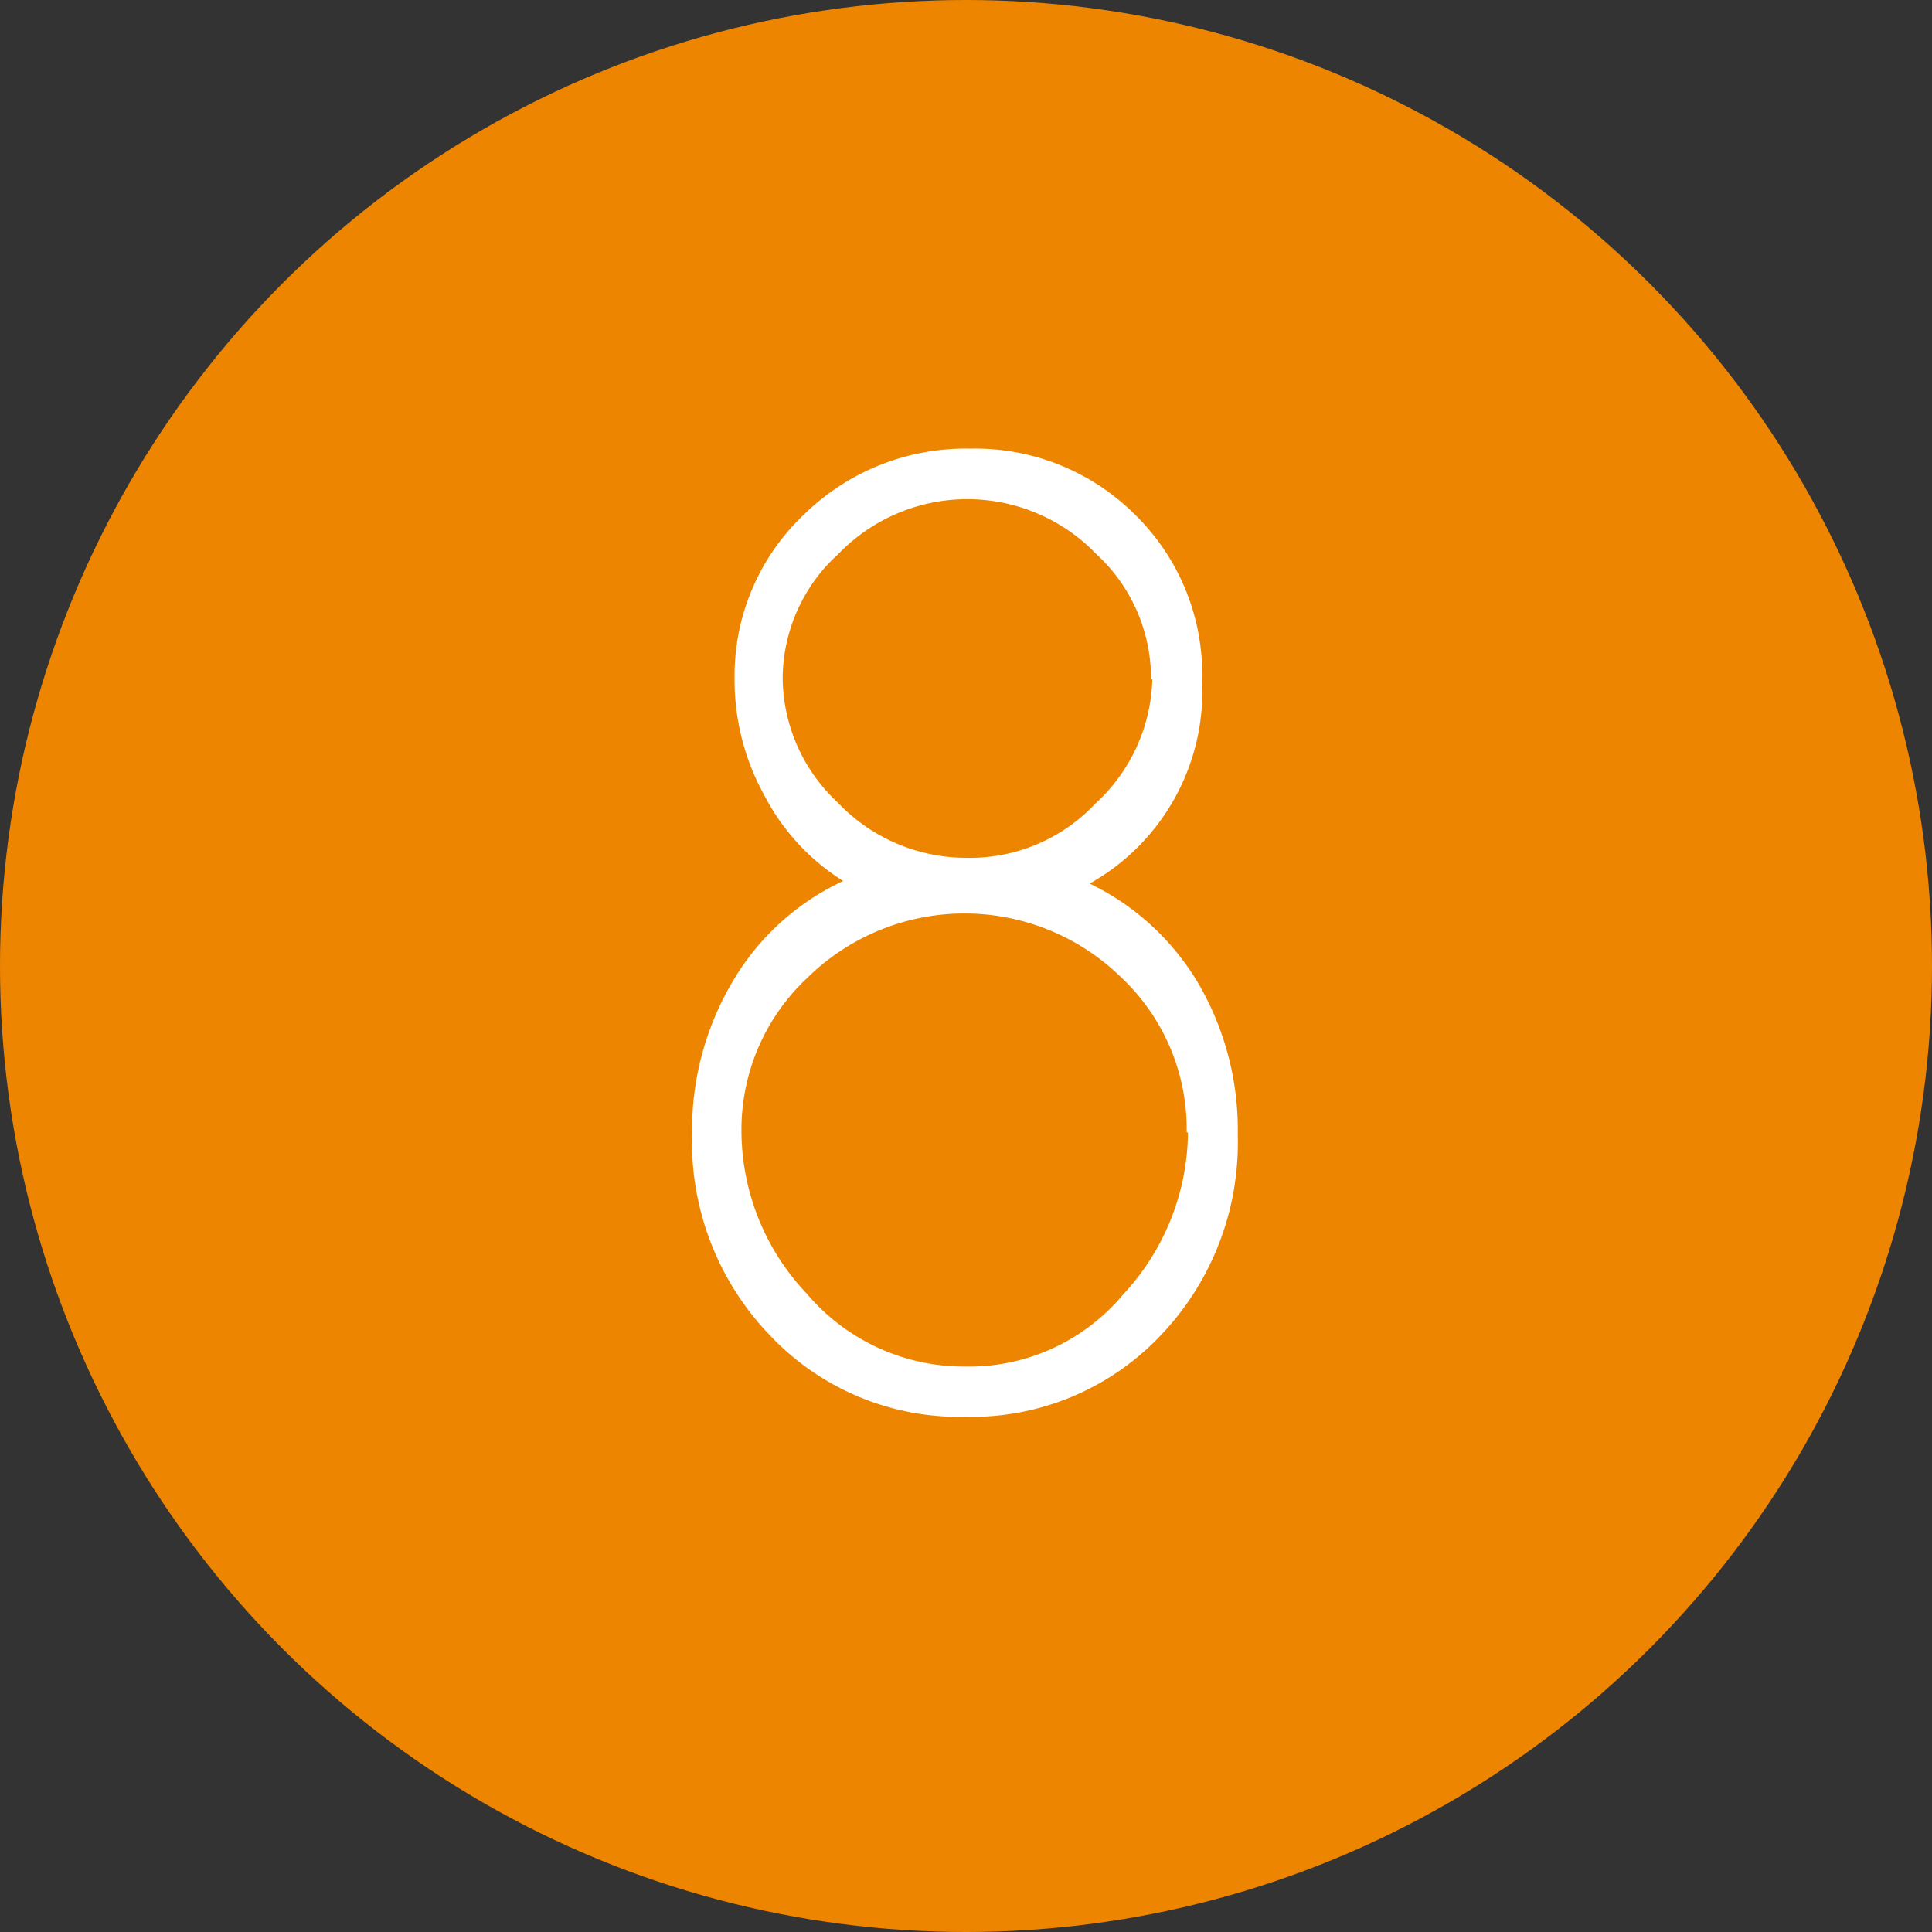
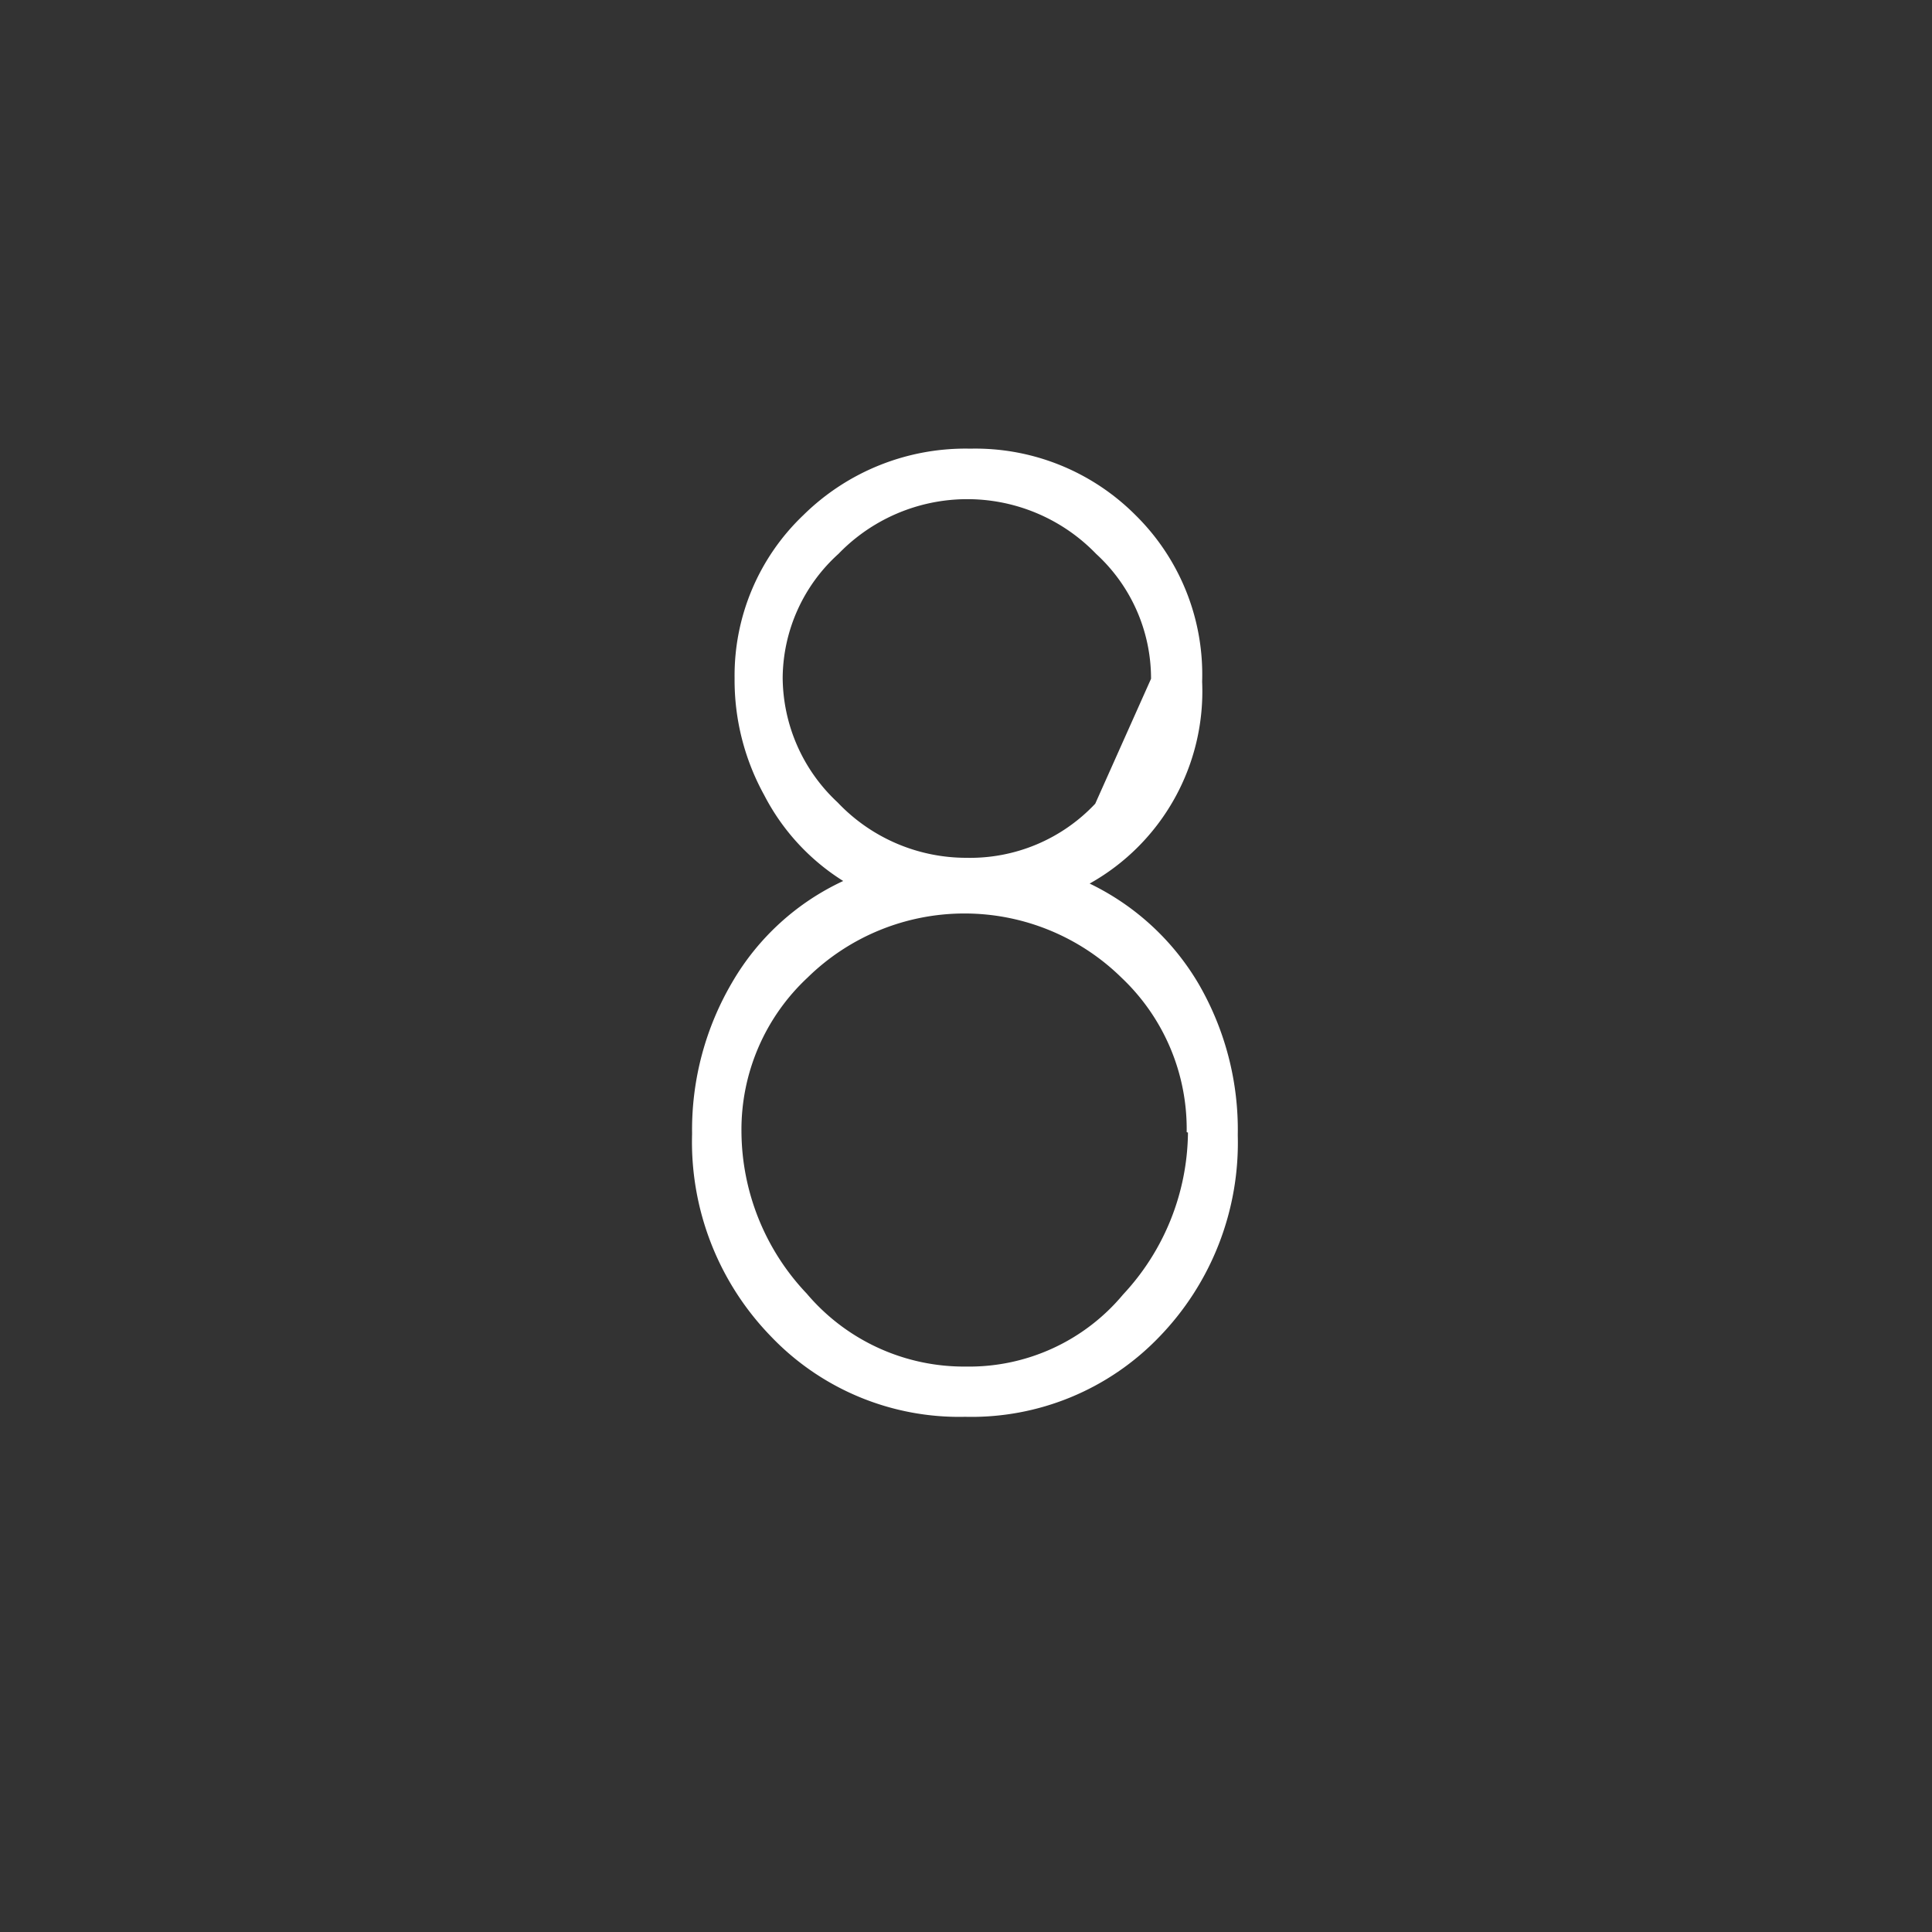
<svg xmlns="http://www.w3.org/2000/svg" viewBox="0 0 45 45">
  <rect x="0" y="0" width="45" height="45" fill="#333333" stroke="none" />
  <defs>
    <style>.cls-1{fill:#ee8500;}.cls-2{fill:#fff;}</style>
  </defs>
  <title>icon8</title>
  <g id="レイヤー_2" data-name="レイヤー 2">
    <g id="contents">
-       <circle class="cls-1" cx="22.5" cy="22.5" r="22.5" />
-       <path class="cls-2" d="M27,31.14A6.06,6.06,0,0,1,22.48,33a6.06,6.06,0,0,1-4.54-1.89,6.5,6.5,0,0,1-1.82-4.7,6.78,6.78,0,0,1,.94-3.54,5.83,5.83,0,0,1,2.58-2.35,5.14,5.14,0,0,1-1.84-2,5.54,5.54,0,0,1-.69-2.72A5.16,5.16,0,0,1,18.71,12a5.38,5.38,0,0,1,3.89-1.55A5.27,5.27,0,0,1,26.45,12,5.21,5.21,0,0,1,28,15.88a5.13,5.13,0,0,1-2.62,4.7,5.93,5.93,0,0,1,2.54,2.34,6.77,6.77,0,0,1,.91,3.52A6.5,6.5,0,0,1,27,31.14Zm.64-4.77a4.85,4.85,0,0,0-1.52-3.6,5.22,5.22,0,0,0-7.31,0,4.84,4.84,0,0,0-1.54,3.58,5.52,5.52,0,0,0,1.52,3.78,4.8,4.8,0,0,0,3.71,1.7,4.67,4.67,0,0,0,3.66-1.68A5.6,5.6,0,0,0,27.67,26.38Zm-.83-10.56a3.94,3.94,0,0,0-1.28-2.91,4.17,4.17,0,0,0-6,0,3.93,3.93,0,0,0-1.3,2.88,4,4,0,0,0,1.28,2.91,4.13,4.13,0,0,0,3,1.29,4,4,0,0,0,3-1.26A4.07,4.07,0,0,0,26.84,15.82Z" />
+       <path class="cls-2" d="M27,31.14A6.06,6.06,0,0,1,22.48,33a6.06,6.06,0,0,1-4.54-1.89,6.5,6.5,0,0,1-1.82-4.7,6.78,6.78,0,0,1,.94-3.54,5.83,5.83,0,0,1,2.58-2.35,5.14,5.14,0,0,1-1.84-2,5.54,5.54,0,0,1-.69-2.72A5.16,5.16,0,0,1,18.71,12a5.38,5.38,0,0,1,3.89-1.55A5.27,5.27,0,0,1,26.45,12,5.21,5.21,0,0,1,28,15.88a5.13,5.13,0,0,1-2.62,4.7,5.93,5.93,0,0,1,2.54,2.34,6.77,6.77,0,0,1,.91,3.52A6.5,6.5,0,0,1,27,31.14Zm.64-4.77a4.85,4.85,0,0,0-1.52-3.6,5.22,5.22,0,0,0-7.31,0,4.84,4.84,0,0,0-1.54,3.58,5.52,5.52,0,0,0,1.52,3.78,4.8,4.8,0,0,0,3.71,1.7,4.67,4.67,0,0,0,3.66-1.68A5.6,5.6,0,0,0,27.67,26.38Zm-.83-10.56a3.94,3.94,0,0,0-1.28-2.91,4.17,4.17,0,0,0-6,0,3.93,3.93,0,0,0-1.3,2.88,4,4,0,0,0,1.28,2.91,4.13,4.13,0,0,0,3,1.29,4,4,0,0,0,3-1.26Z" />
    </g>
  </g>
</svg>